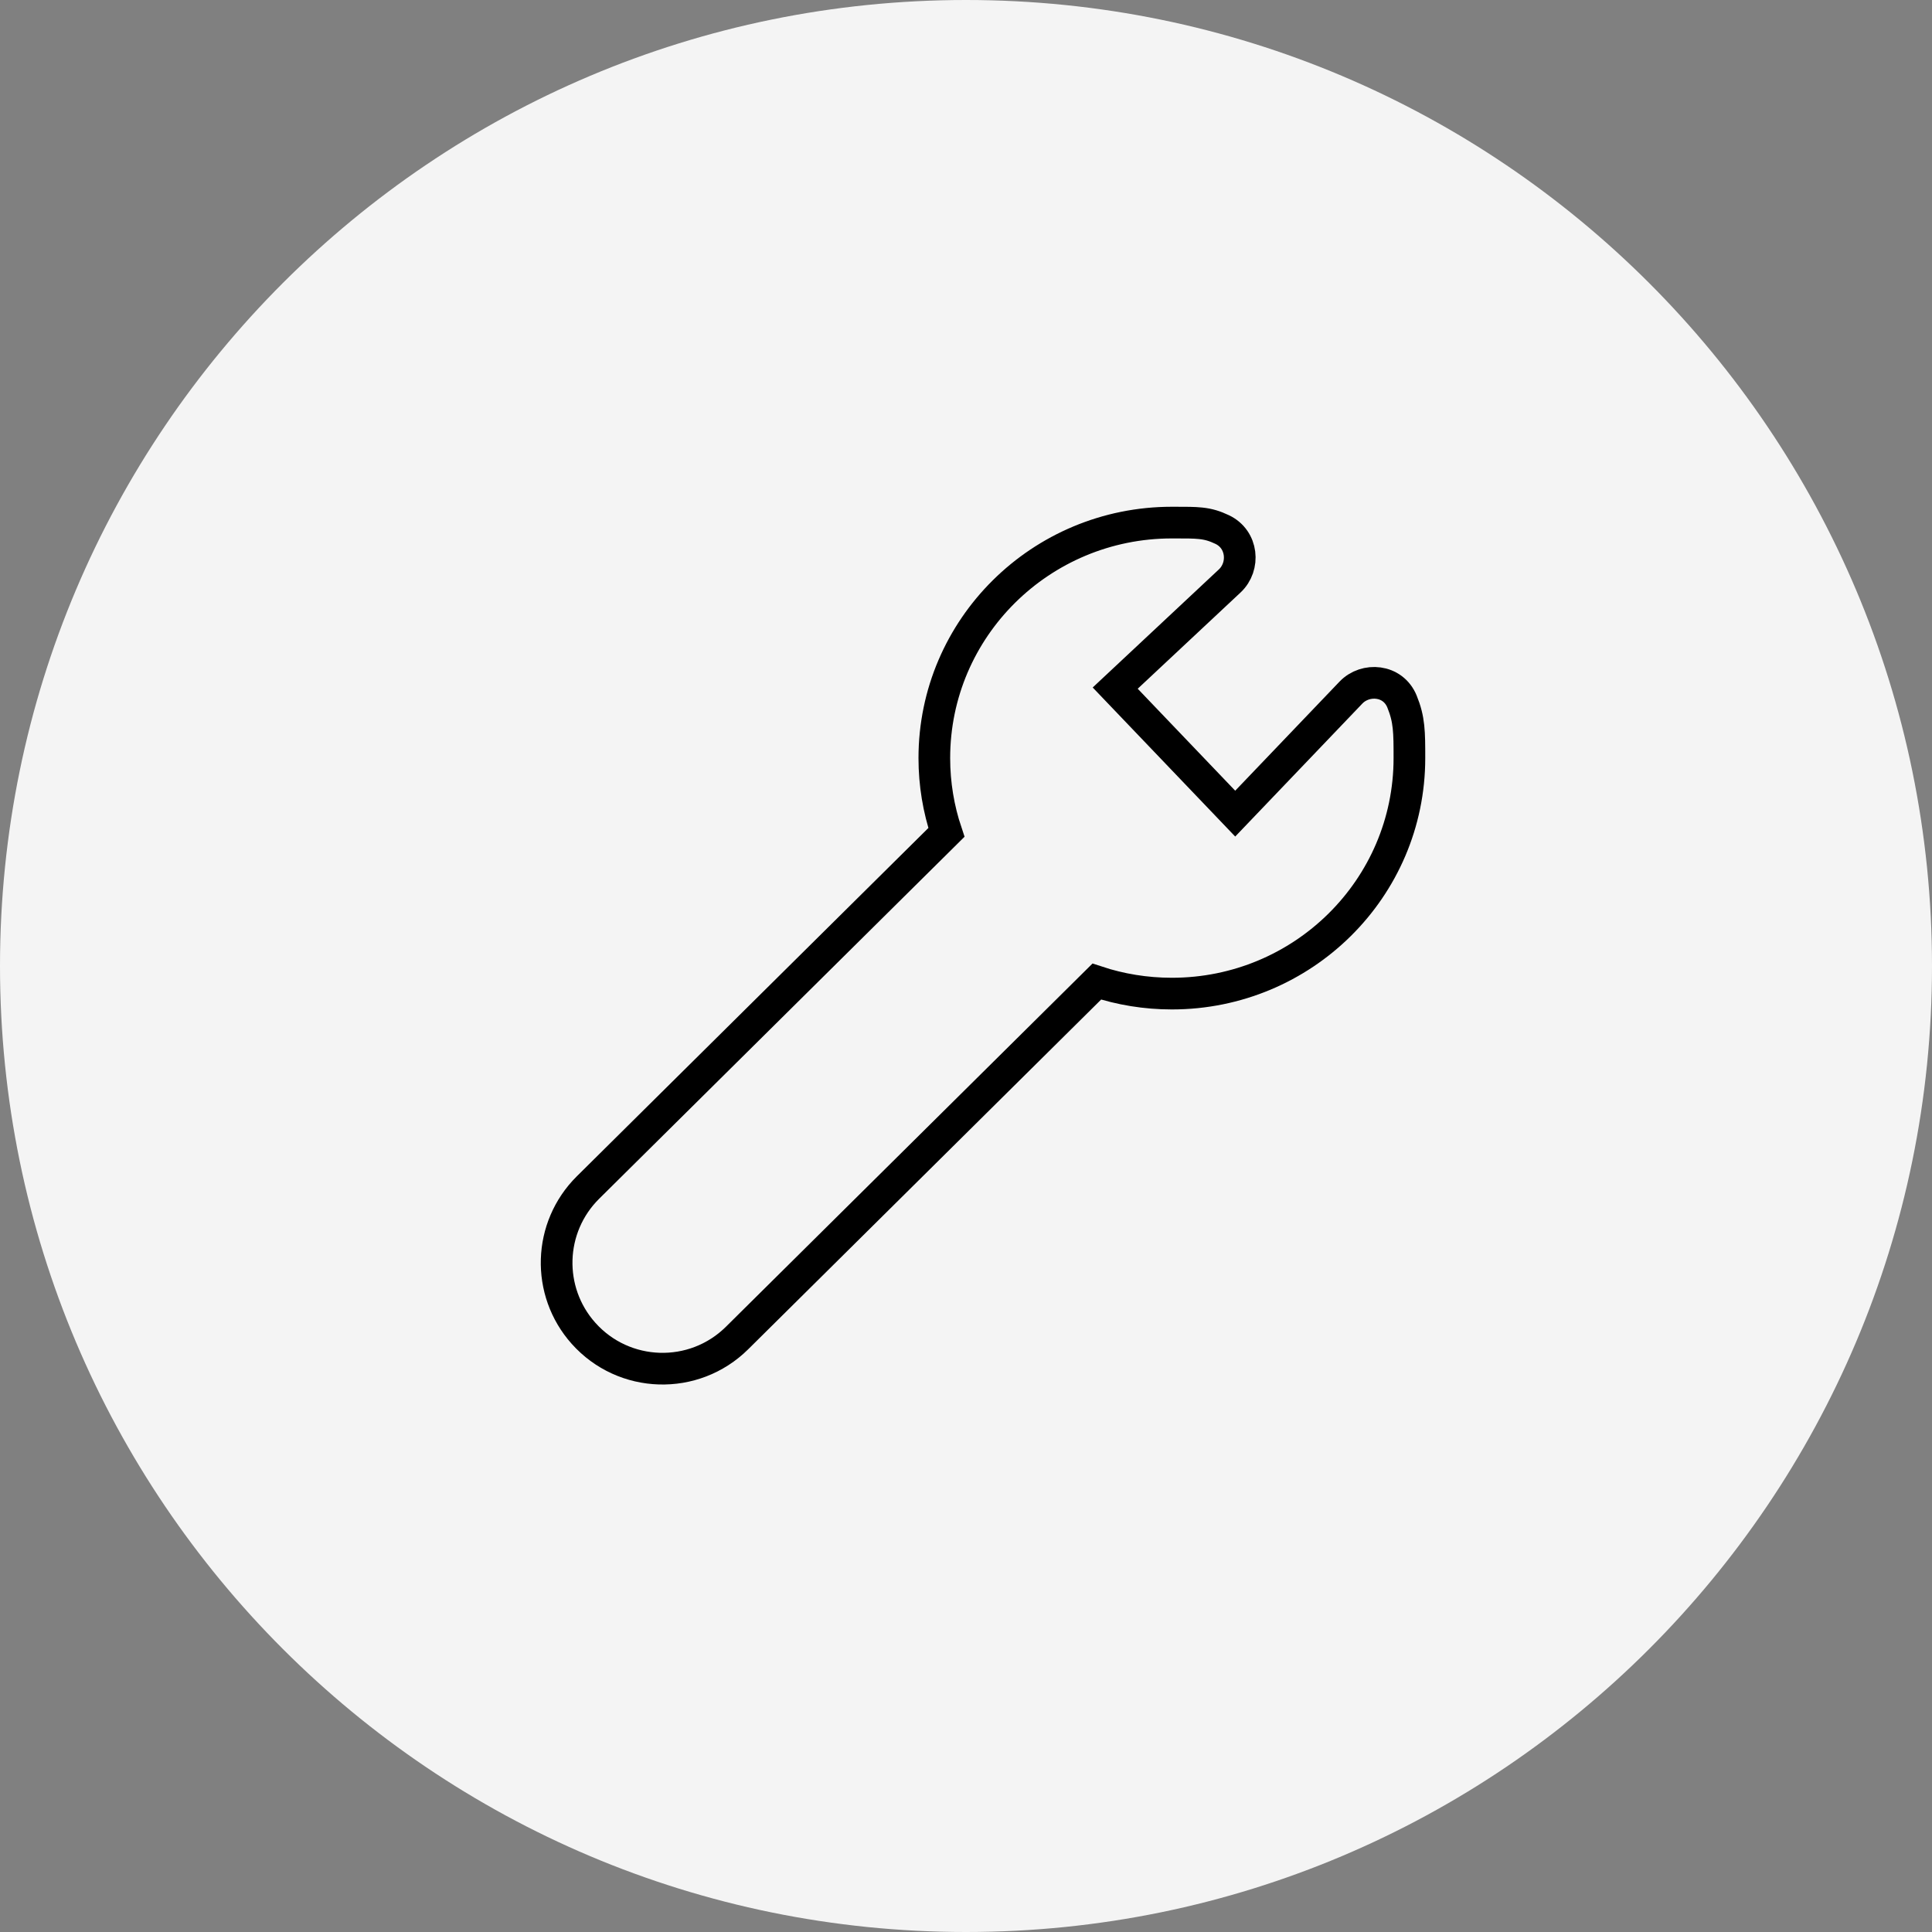
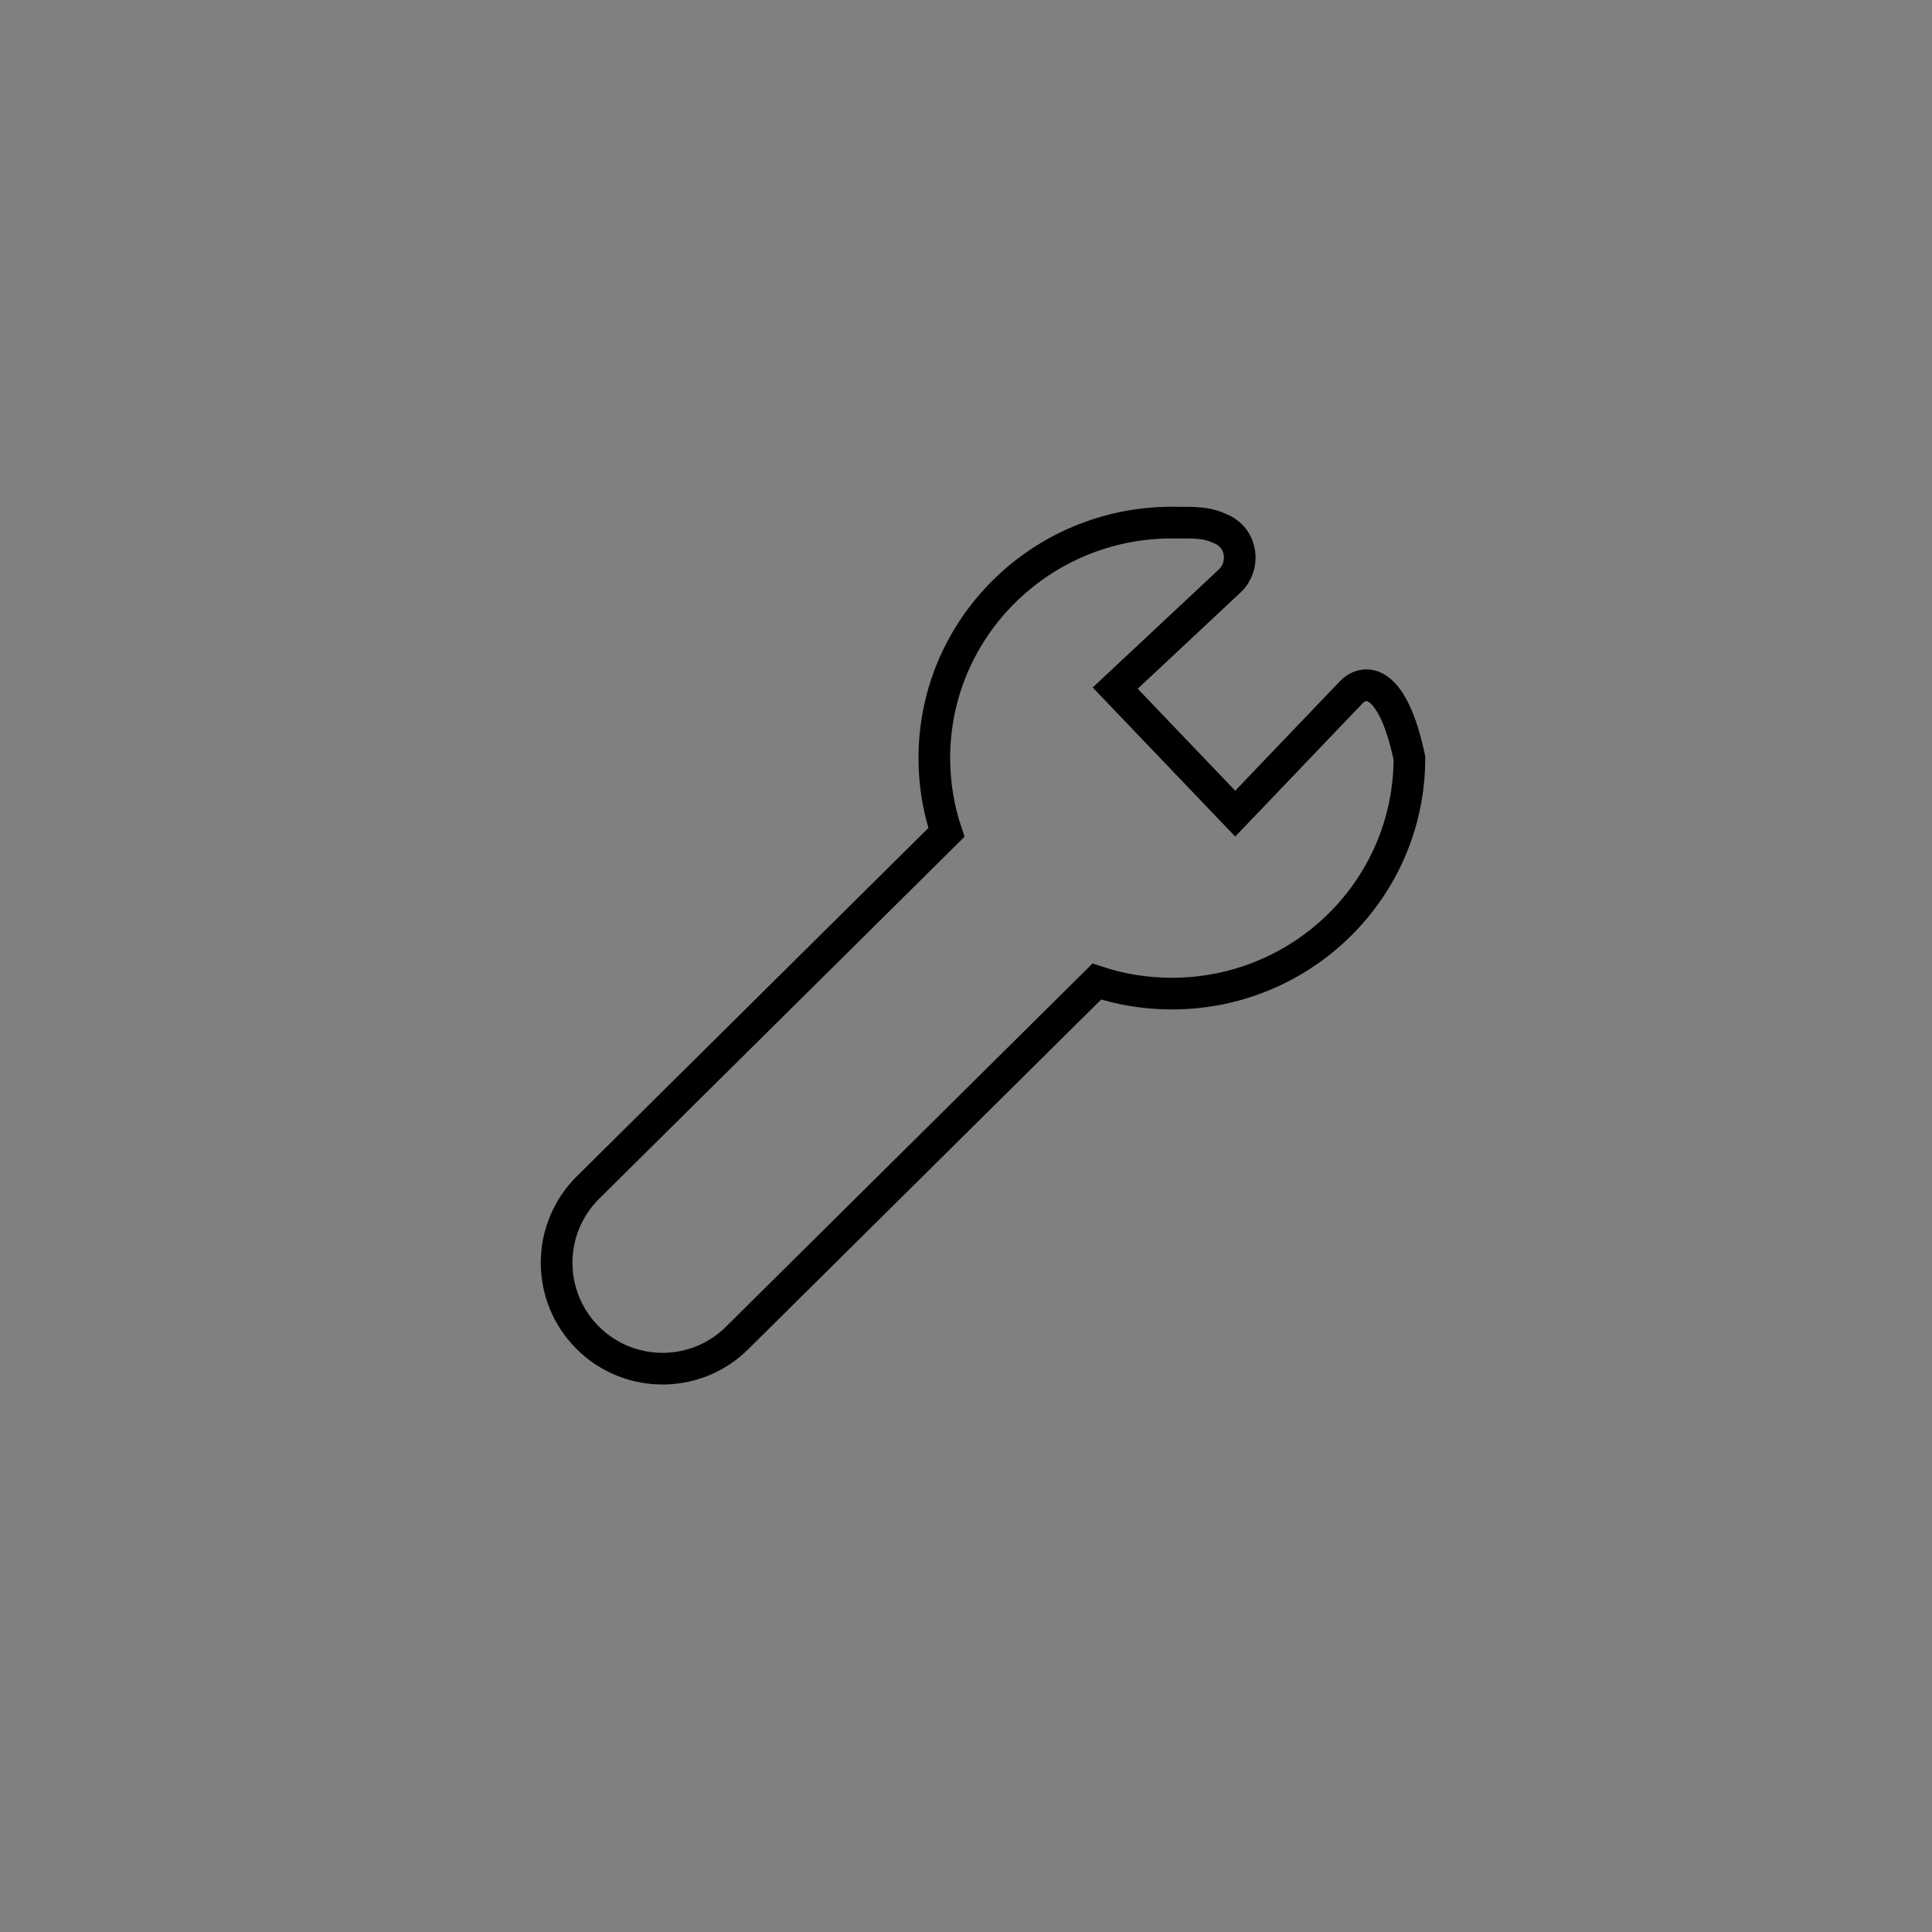
<svg xmlns="http://www.w3.org/2000/svg" width="122" height="122" viewBox="0 0 122 122" fill="none">
  <rect x="0" y="0" width="122" height="122" fill="#808080" stroke="none" />
-   <path d="M61 122C94.689 122 122 94.689 122 61C122 27.311 94.689 0 61 0C27.311 0 0 27.311 0 61C0 94.689 27.311 122 61 122Z" fill="#F4F4F4" />
-   <path d="M59 47.872C59 49.51 59.268 51.088 59.763 52.564L37.129 74.989C34.603 77.493 34.478 81.536 36.845 84.191C39.395 87.051 43.822 87.188 46.544 84.491L69.258 61.984C70.75 62.477 72.345 62.743 74 62.743C82.276 62.743 89 56.094 89 47.872C89 46.233 88.999 45.439 88.531 44.297C87.962 42.907 86.219 42.783 85.309 43.734L78 51.378L70.422 43.452L77.652 36.686C78.63 35.771 78.484 34.057 77.172 33.437C76.719 33.223 76.339 33.1 75.822 33.045C75.402 32.999 74.881 33 74.17 33C74.115 33 74.058 33 74 33C65.725 33 59 39.65 59 47.872Z" stroke="black" stroke-width="2" />
+   <path d="M59 47.872C59 49.51 59.268 51.088 59.763 52.564L37.129 74.989C34.603 77.493 34.478 81.536 36.845 84.191C39.395 87.051 43.822 87.188 46.544 84.491L69.258 61.984C70.75 62.477 72.345 62.743 74 62.743C82.276 62.743 89 56.094 89 47.872C87.962 42.907 86.219 42.783 85.309 43.734L78 51.378L70.422 43.452L77.652 36.686C78.63 35.771 78.484 34.057 77.172 33.437C76.719 33.223 76.339 33.1 75.822 33.045C75.402 32.999 74.881 33 74.17 33C74.115 33 74.058 33 74 33C65.725 33 59 39.65 59 47.872Z" stroke="black" stroke-width="2" />
</svg>